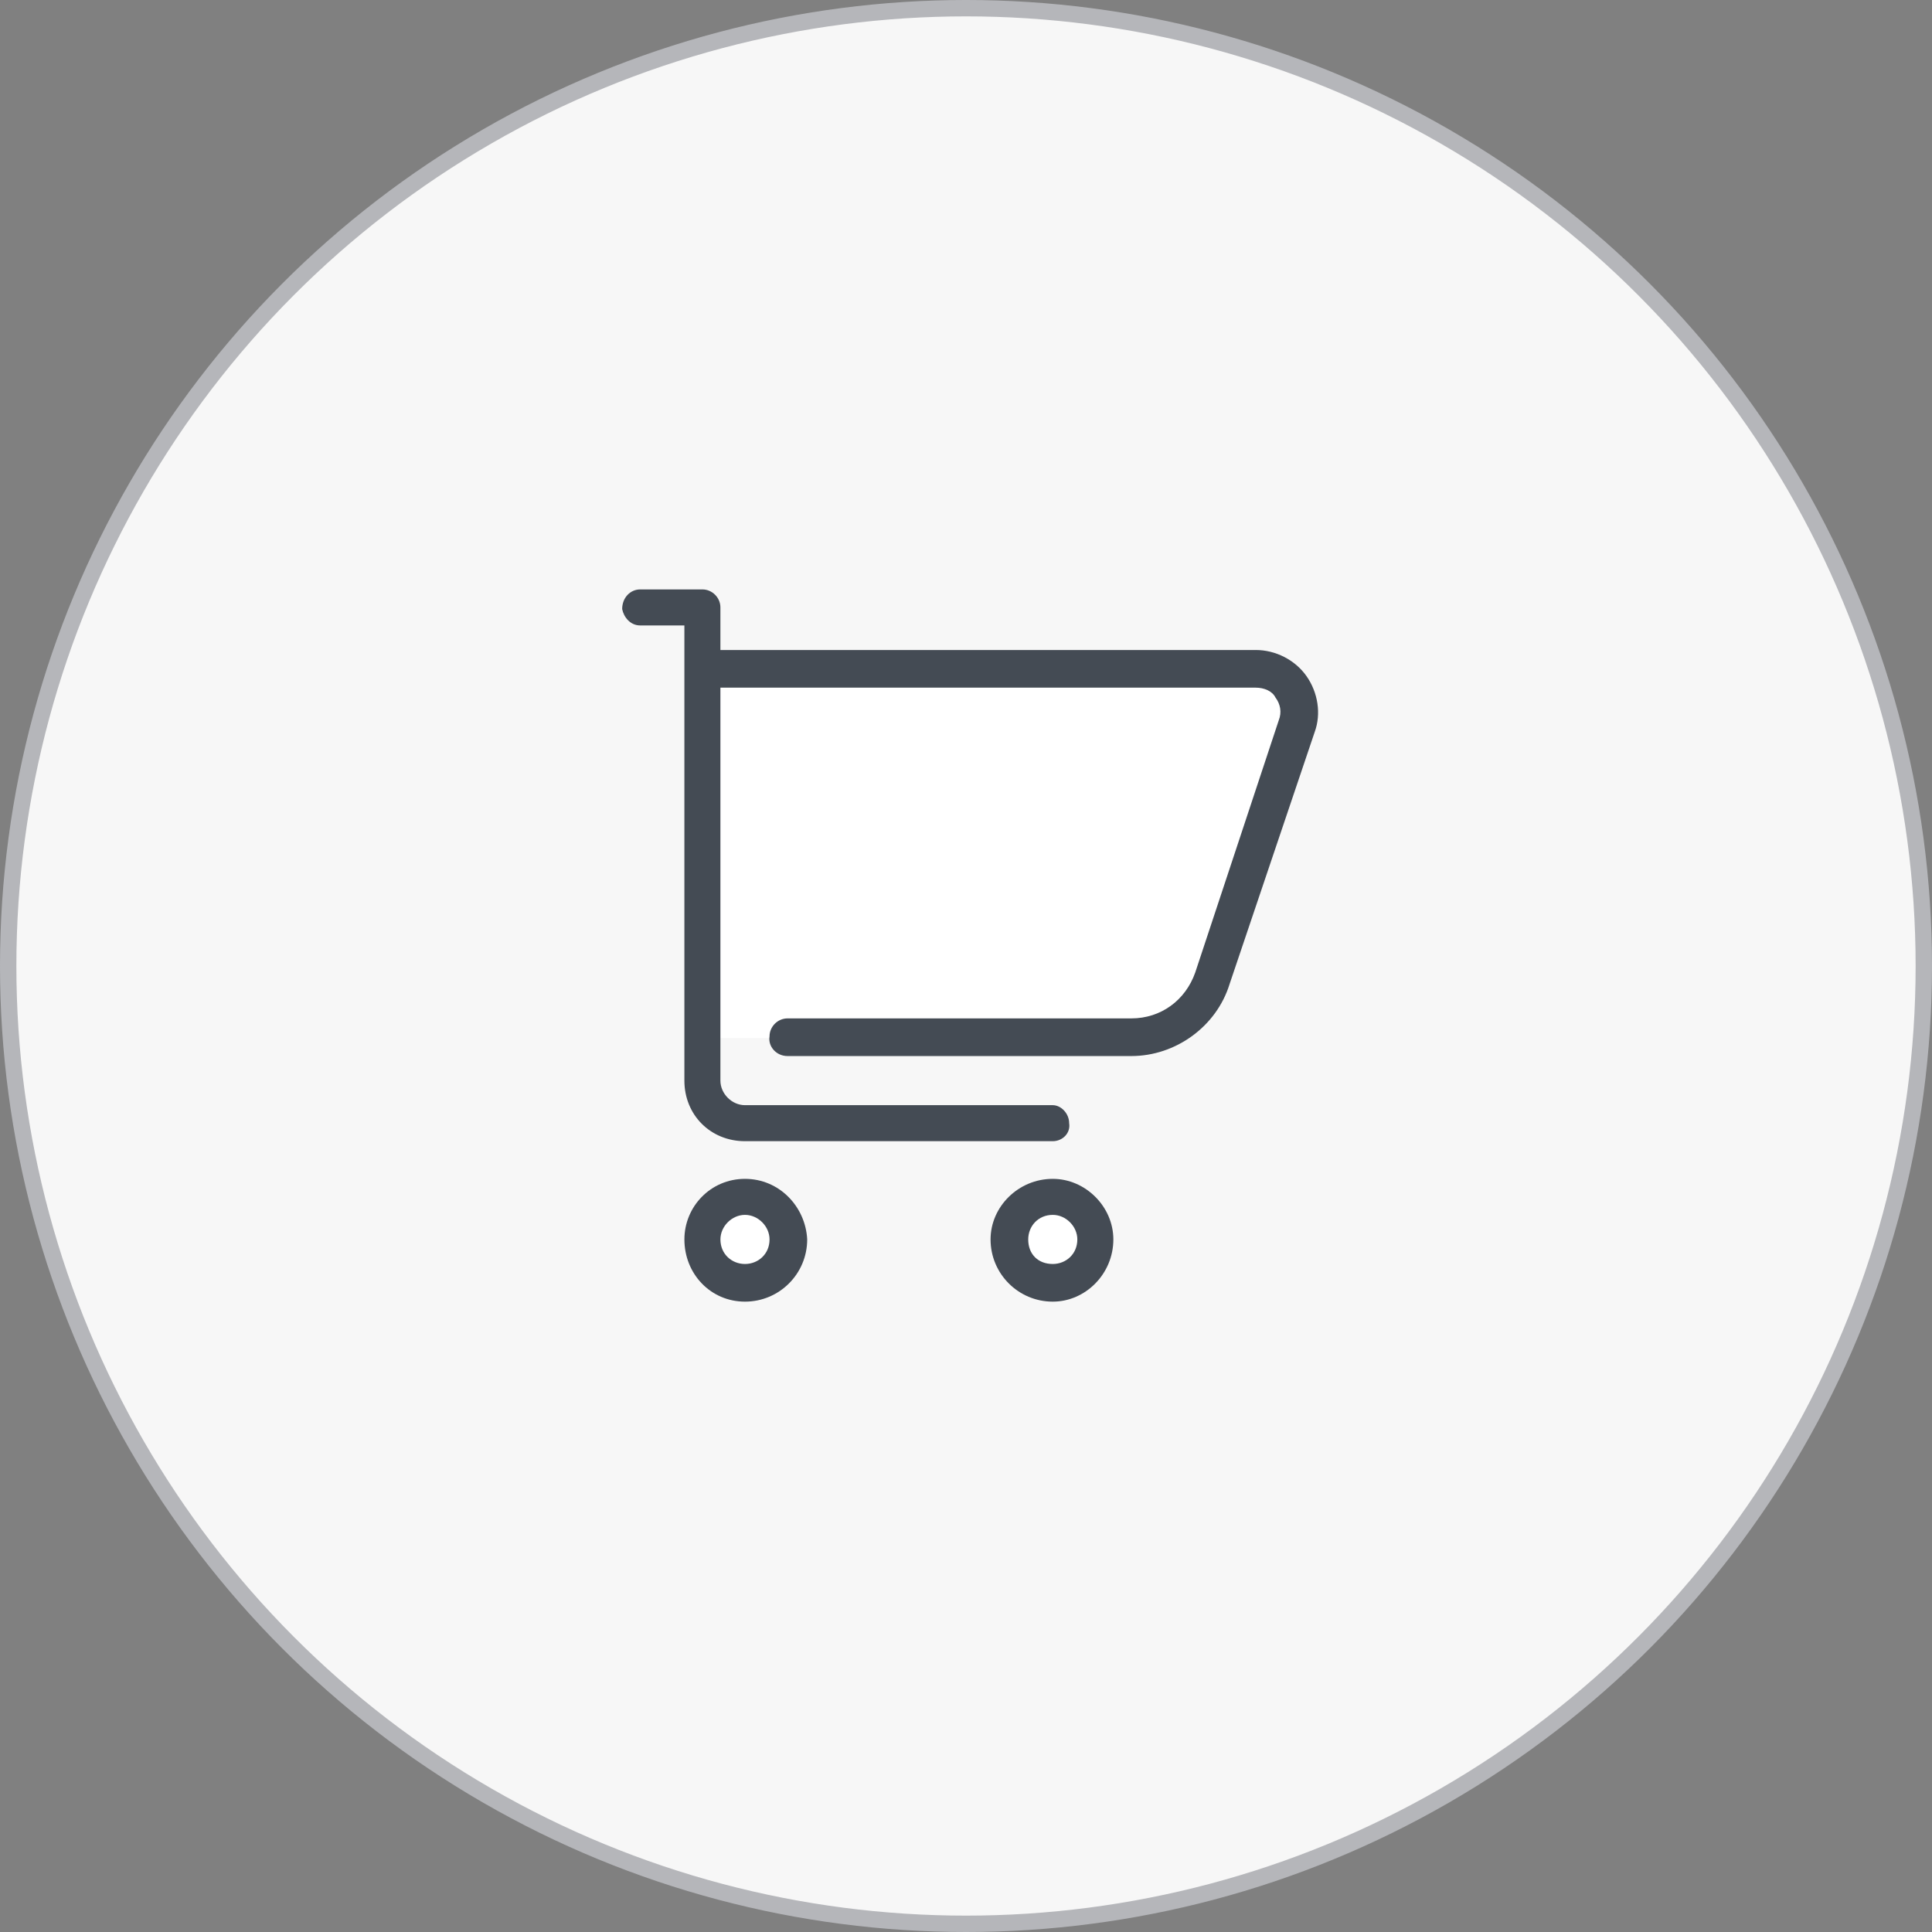
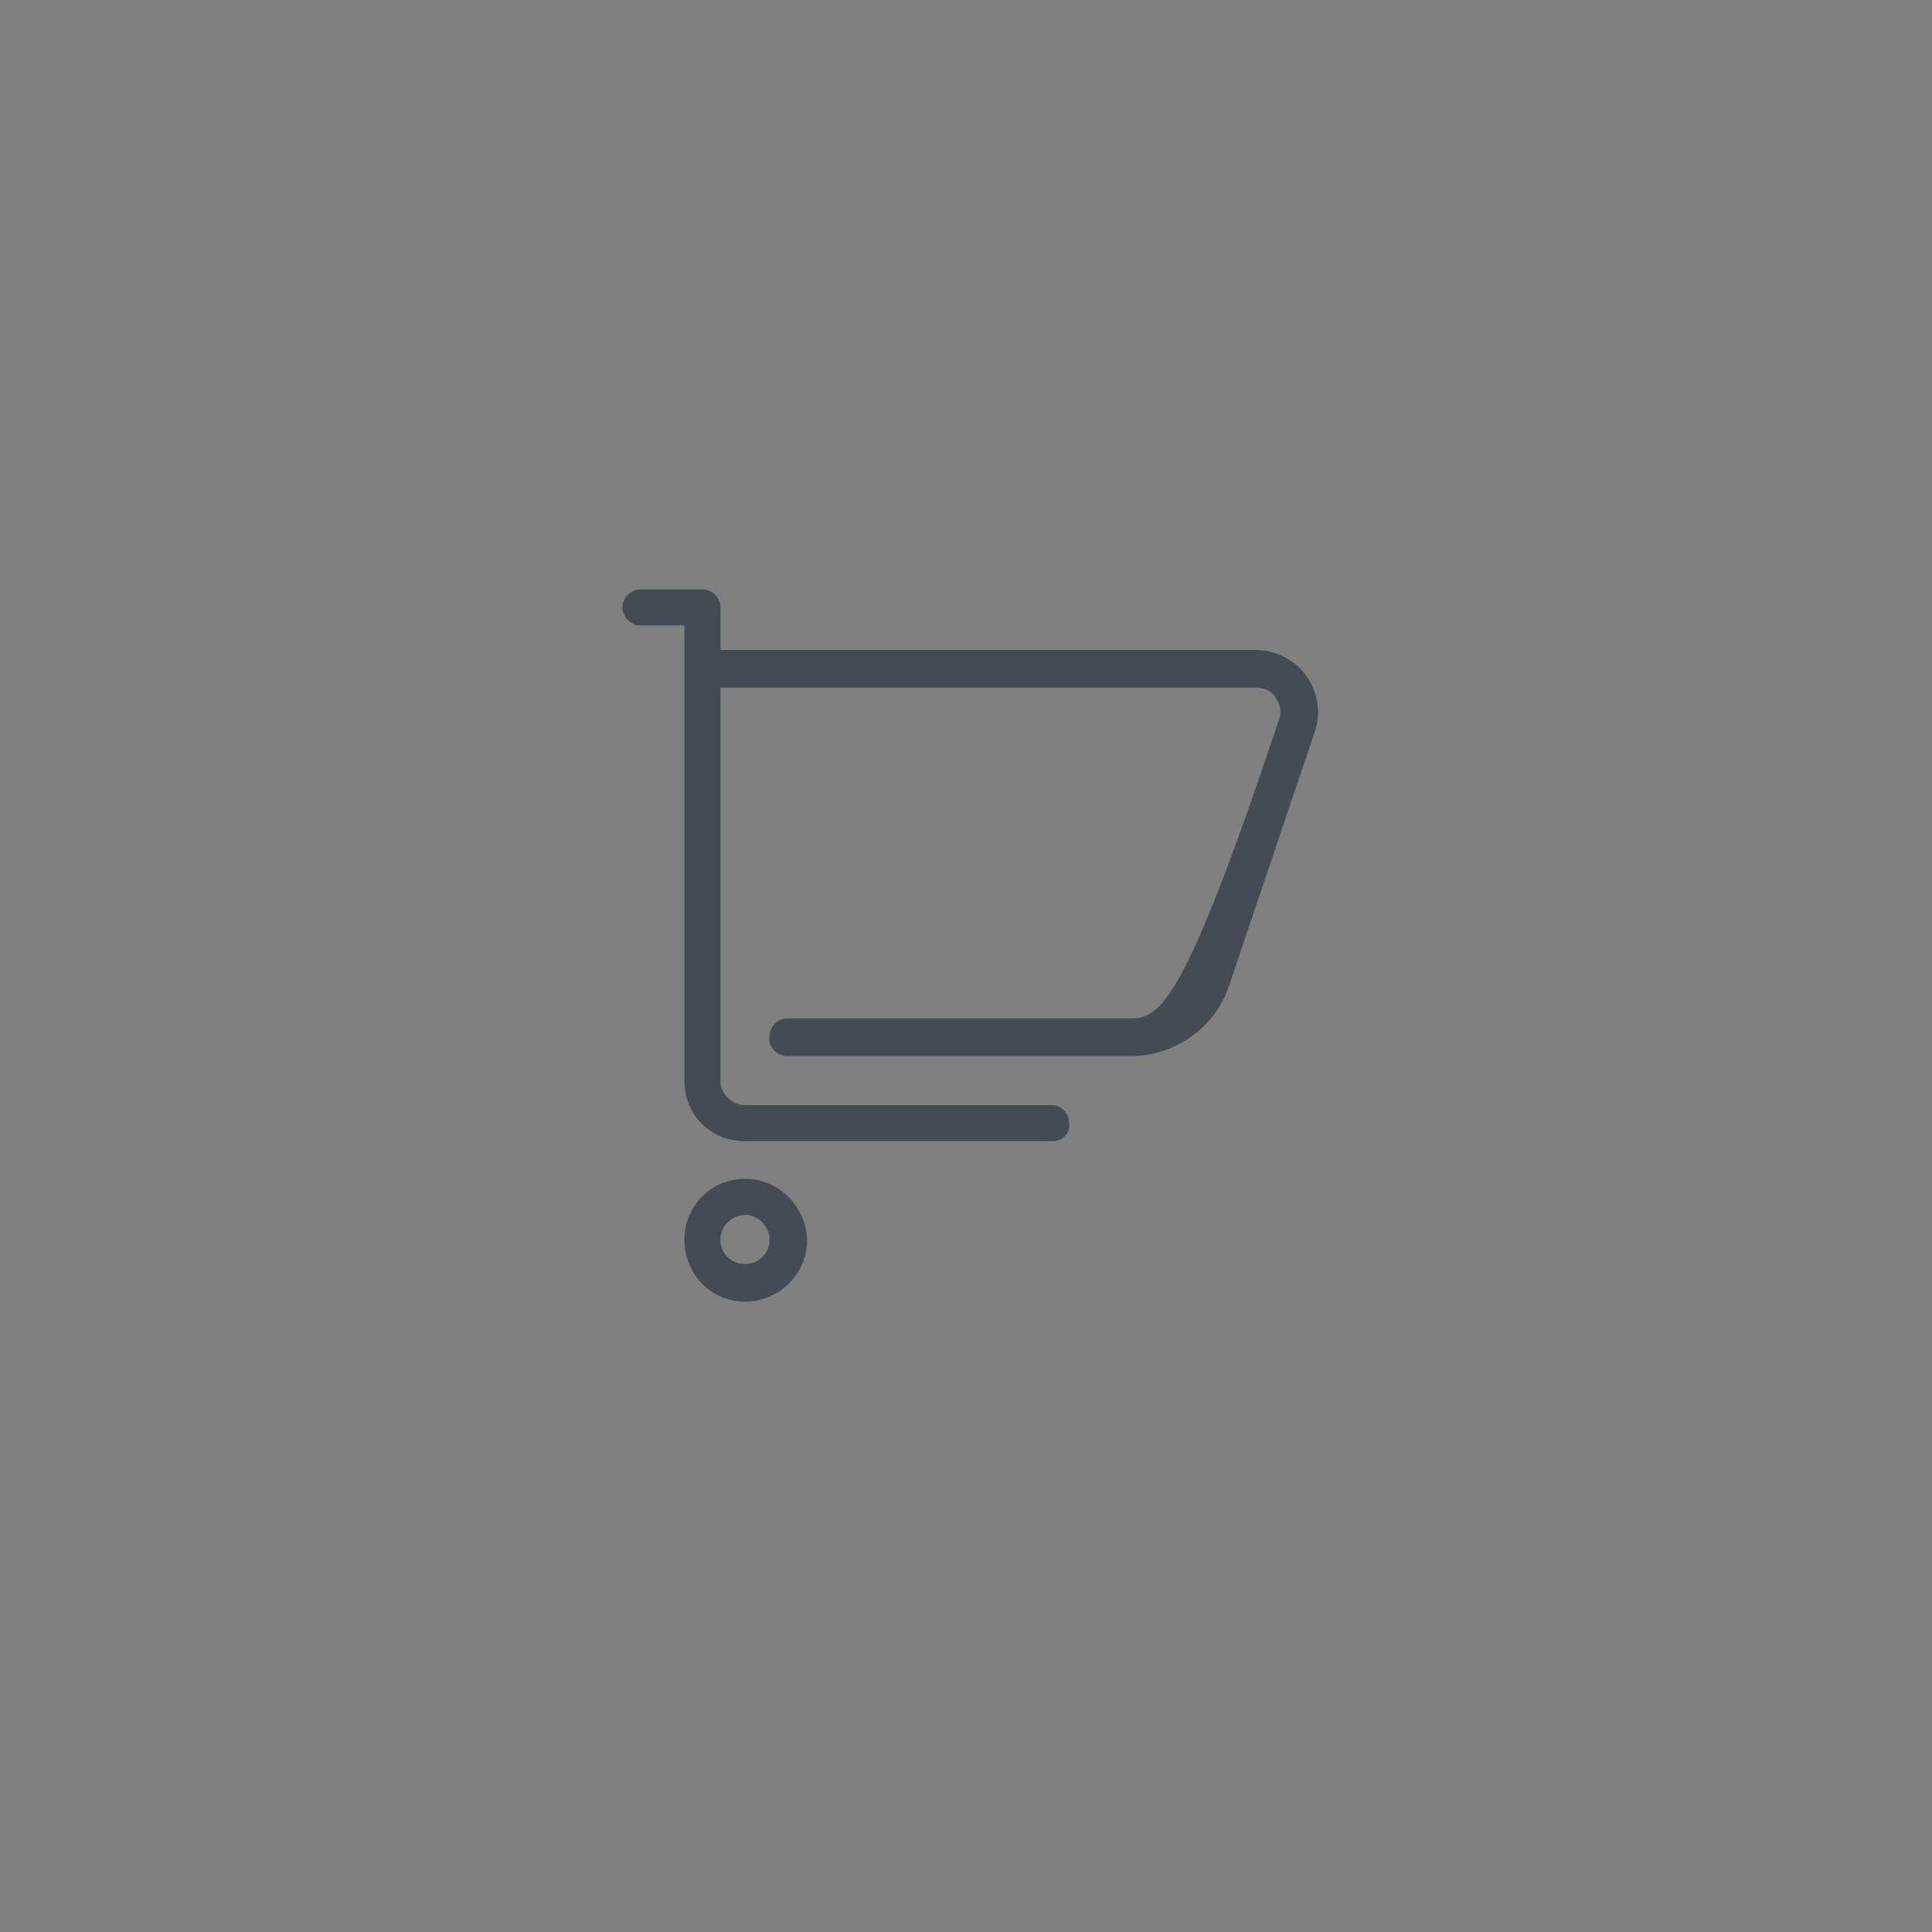
<svg xmlns="http://www.w3.org/2000/svg" width="118" height="118" viewBox="0 0 118 118" fill="none">
  <rect x="0" y="0" width="118" height="118" fill="#808080" stroke="none" />
-   <circle cx="59" cy="59" r="58.5" fill="#F7F7F7" stroke="#B5B6BA" />
-   <path d="M42.9 40.9H76.7C78.2 40.8 79.3 42 79.4 43.4C79.4 43.733 79.334 44.033 79.2 44.3L74.101 59.8C73.401 61.9 71.401 63.4 69.101 63.4H42.9V40.9Z" fill="white" />
-   <path d="M45.501 73.1C47.001 73.1 48.101 74.3 48.101 75.7C48.101 77.2 47.001 78.4 45.501 78.4C44.1 78.4 42.9 77.2 42.9 75.7C42.9 74.3 44.1 73.1 45.501 73.1Z" fill="white" />
-   <path d="M64.3 73.1C65.7 73.1 66.899 74.3 66.899 75.7C66.899 77.2 65.7 78.4 64.3 78.4C62.8 78.4 61.6 77.2 61.6 75.7C61.6 74.3 62.8 73.1 64.3 73.1Z" fill="white" />
-   <path fill-rule="evenodd" clip-rule="evenodd" d="M68 75.7C68 77.8 66.3 79.5 64.3 79.5C62.2 79.5 60.5 77.8 60.5 75.7C60.5 73.7 62.2 72 64.3 72C66.3 72 68 73.7 68 75.7ZM65.8 75.7C65.8 74.9 65.1 74.2 64.3 74.2C63.4 74.2 62.8 74.9 62.8 75.7C62.8 76.6 63.4 77.2 64.3 77.2C65.1 77.2 65.8 76.6 65.8 75.7Z" fill="#444B54" />
-   <path d="M79.8 41.3C79.1 40.3 77.9 39.7 76.7 39.7H44V37.1C44 36.5 43.5 36 42.9 36H39.1C38.5 36 38 36.5 38 37.2C38.1 37.7 38.5 38.2 39.1 38.2H41.8V66C41.8 68.1 43.4 69.7 45.5 69.7H64.3C64.9 69.7 65.4 69.2 65.3 68.6C65.3 68 64.8 67.5 64.3 67.5H45.5C44.7 67.5 44 66.8 44 66V42H76.7C77.2 42 77.7 42.2 77.9 42.6C78.2 43 78.3 43.5 78.1 44L73 59.4C72.4 61.1 70.9 62.2 69.1 62.2H48.1C47.5 62.2 47 62.7 47 63.3C46.9 63.9 47.4 64.5 48.1 64.5H69.1C71.8 64.5 74.3 62.7 75.1 60.1L80.3 44.7C80.7 43.6 80.5 42.3 79.8 41.3Z" fill="#444B54" />
+   <path d="M79.8 41.3C79.1 40.3 77.9 39.7 76.7 39.7H44V37.1C44 36.5 43.5 36 42.9 36H39.1C38.5 36 38 36.5 38 37.2C38.1 37.7 38.5 38.2 39.1 38.2H41.8V66C41.8 68.1 43.4 69.7 45.5 69.7H64.3C64.9 69.7 65.4 69.2 65.3 68.6C65.3 68 64.8 67.5 64.3 67.5H45.5C44.7 67.5 44 66.8 44 66V42H76.7C77.2 42 77.7 42.2 77.9 42.6C78.2 43 78.3 43.5 78.1 44C72.4 61.1 70.9 62.2 69.1 62.2H48.1C47.5 62.2 47 62.7 47 63.3C46.9 63.9 47.4 64.5 48.1 64.5H69.1C71.8 64.5 74.3 62.7 75.1 60.1L80.3 44.7C80.7 43.6 80.5 42.3 79.8 41.3Z" fill="#444B54" />
  <path fill-rule="evenodd" clip-rule="evenodd" d="M49.301 75.7C49.301 77.8 47.601 79.5 45.501 79.5C43.401 79.5 41.801 77.8 41.801 75.7C41.801 73.7 43.401 72 45.501 72C47.601 72 49.201 73.7 49.301 75.7ZM47.001 75.7C47.001 74.9 46.301 74.2 45.501 74.2C44.701 74.2 44.001 74.9 44.001 75.7C44.001 76.6 44.701 77.2 45.501 77.2C46.301 77.2 47.001 76.6 47.001 75.7Z" fill="#444B54" />
</svg>